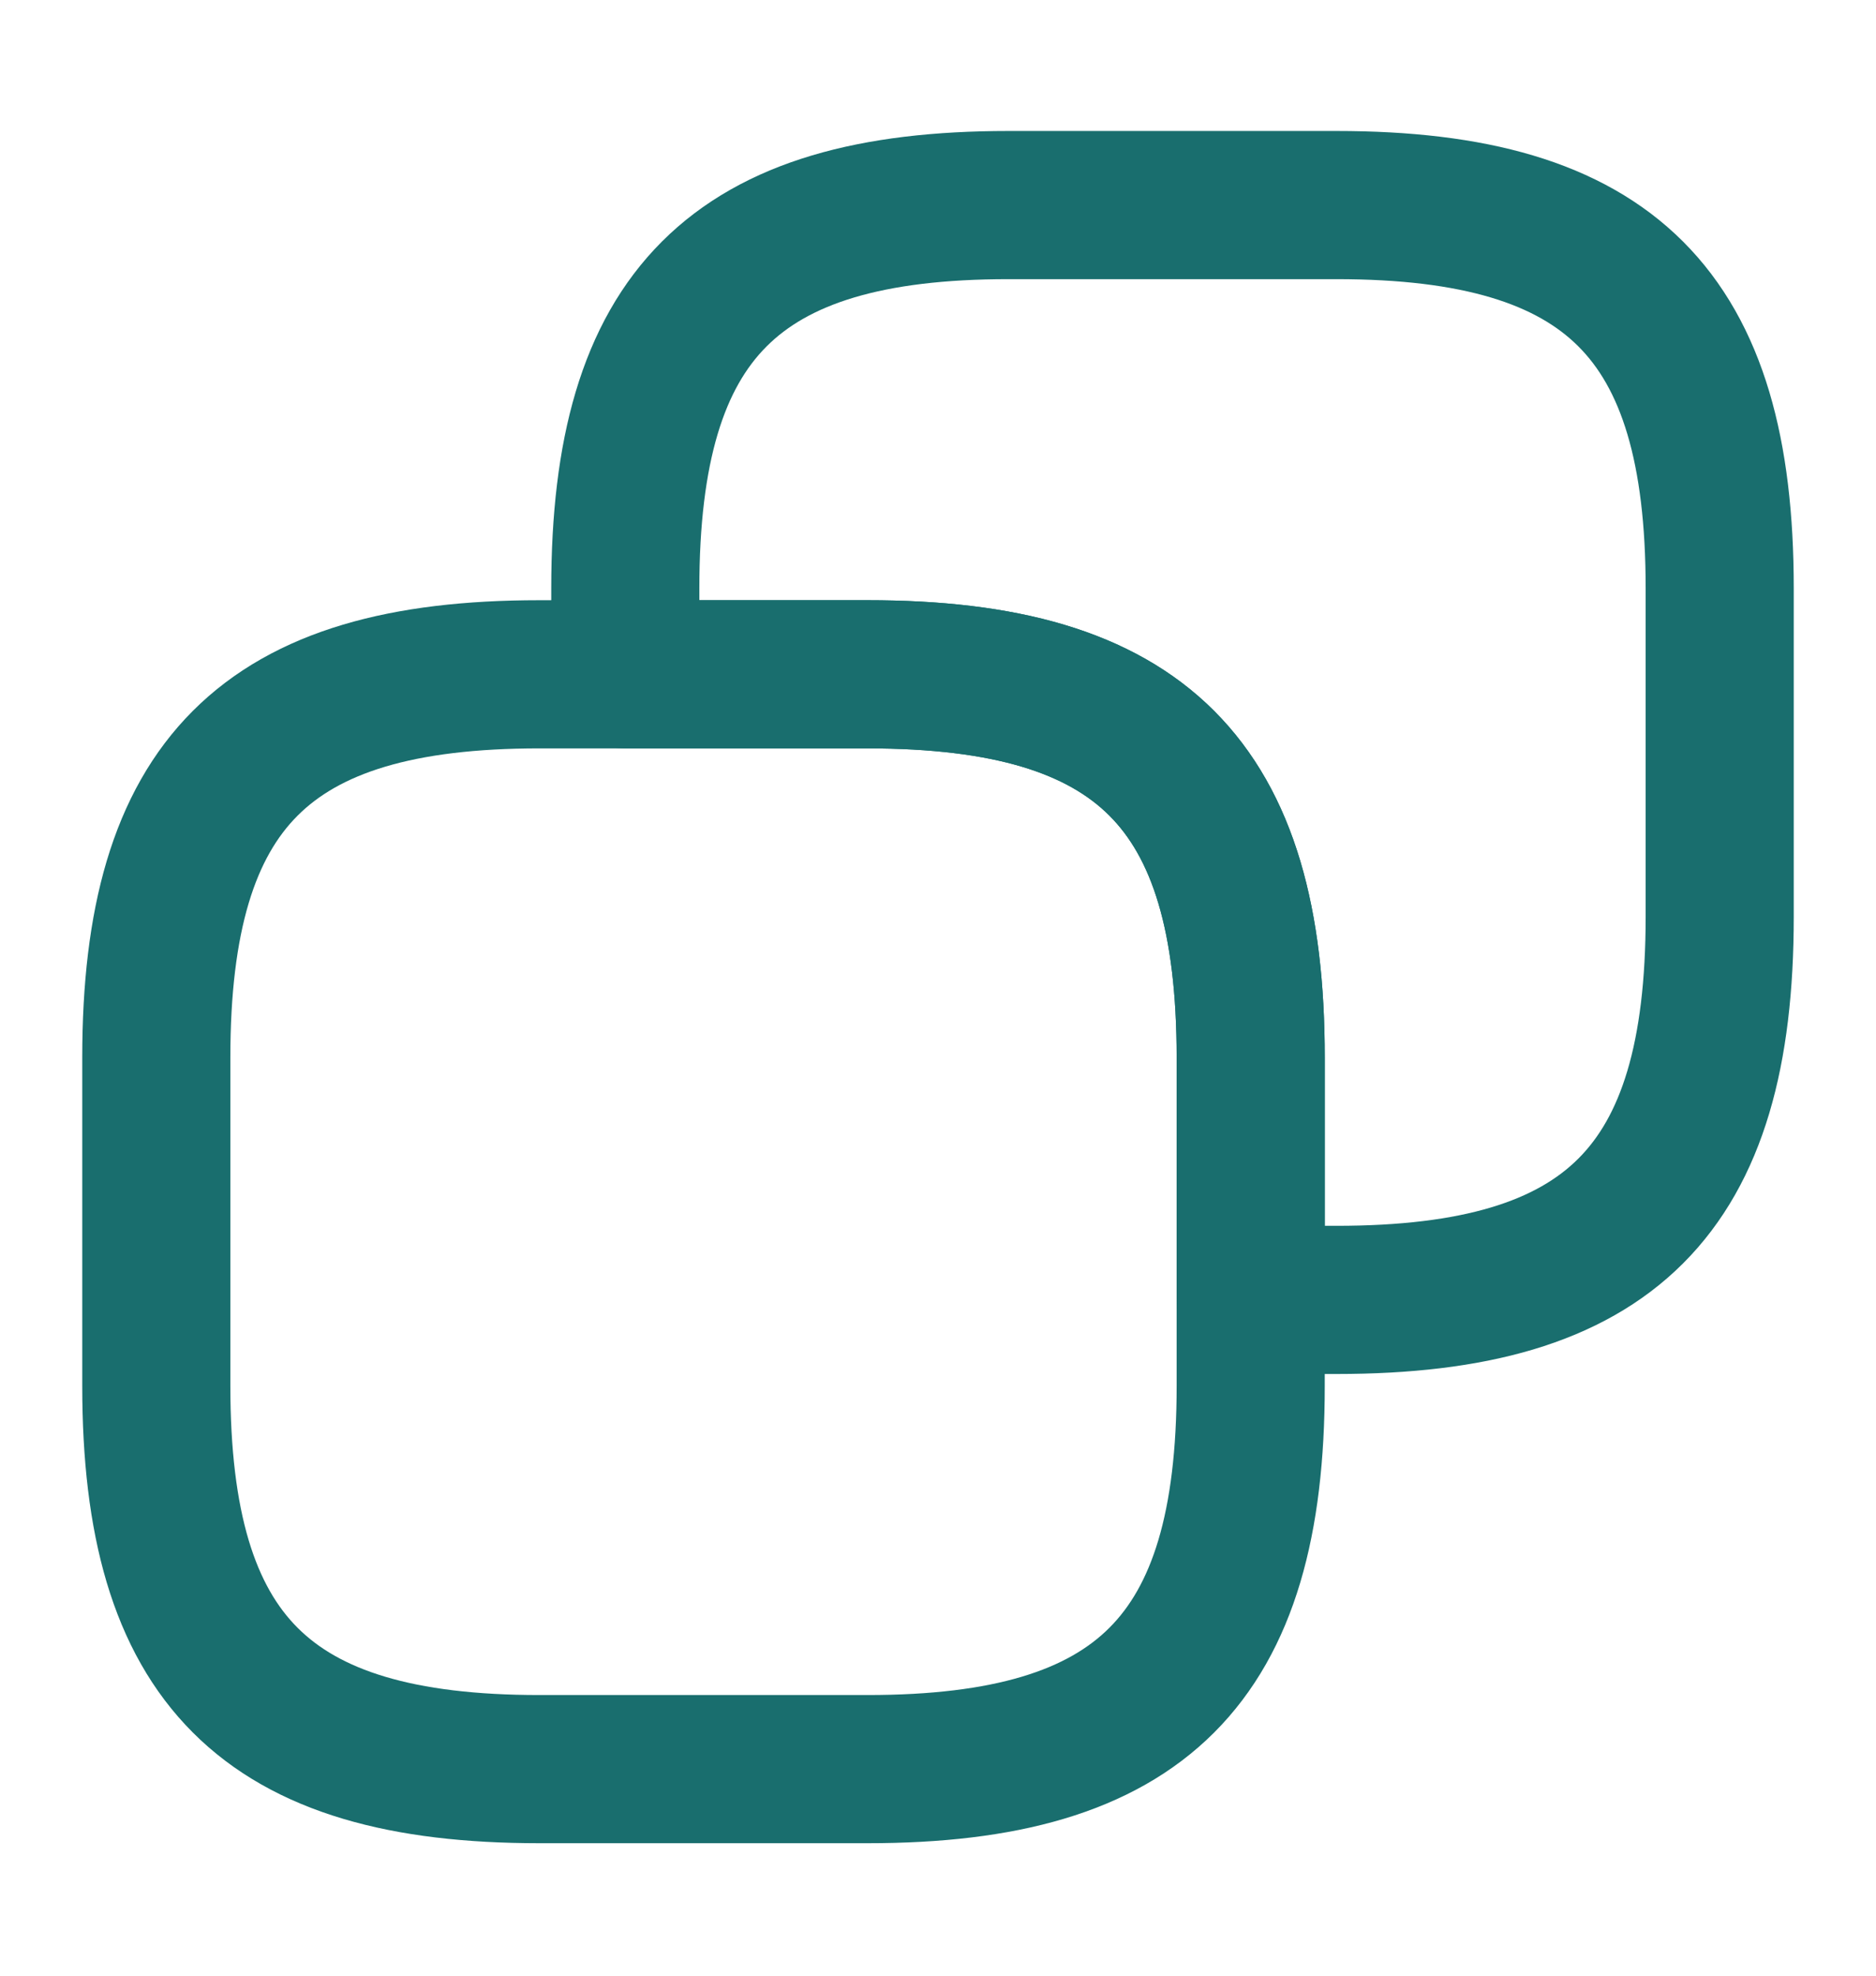
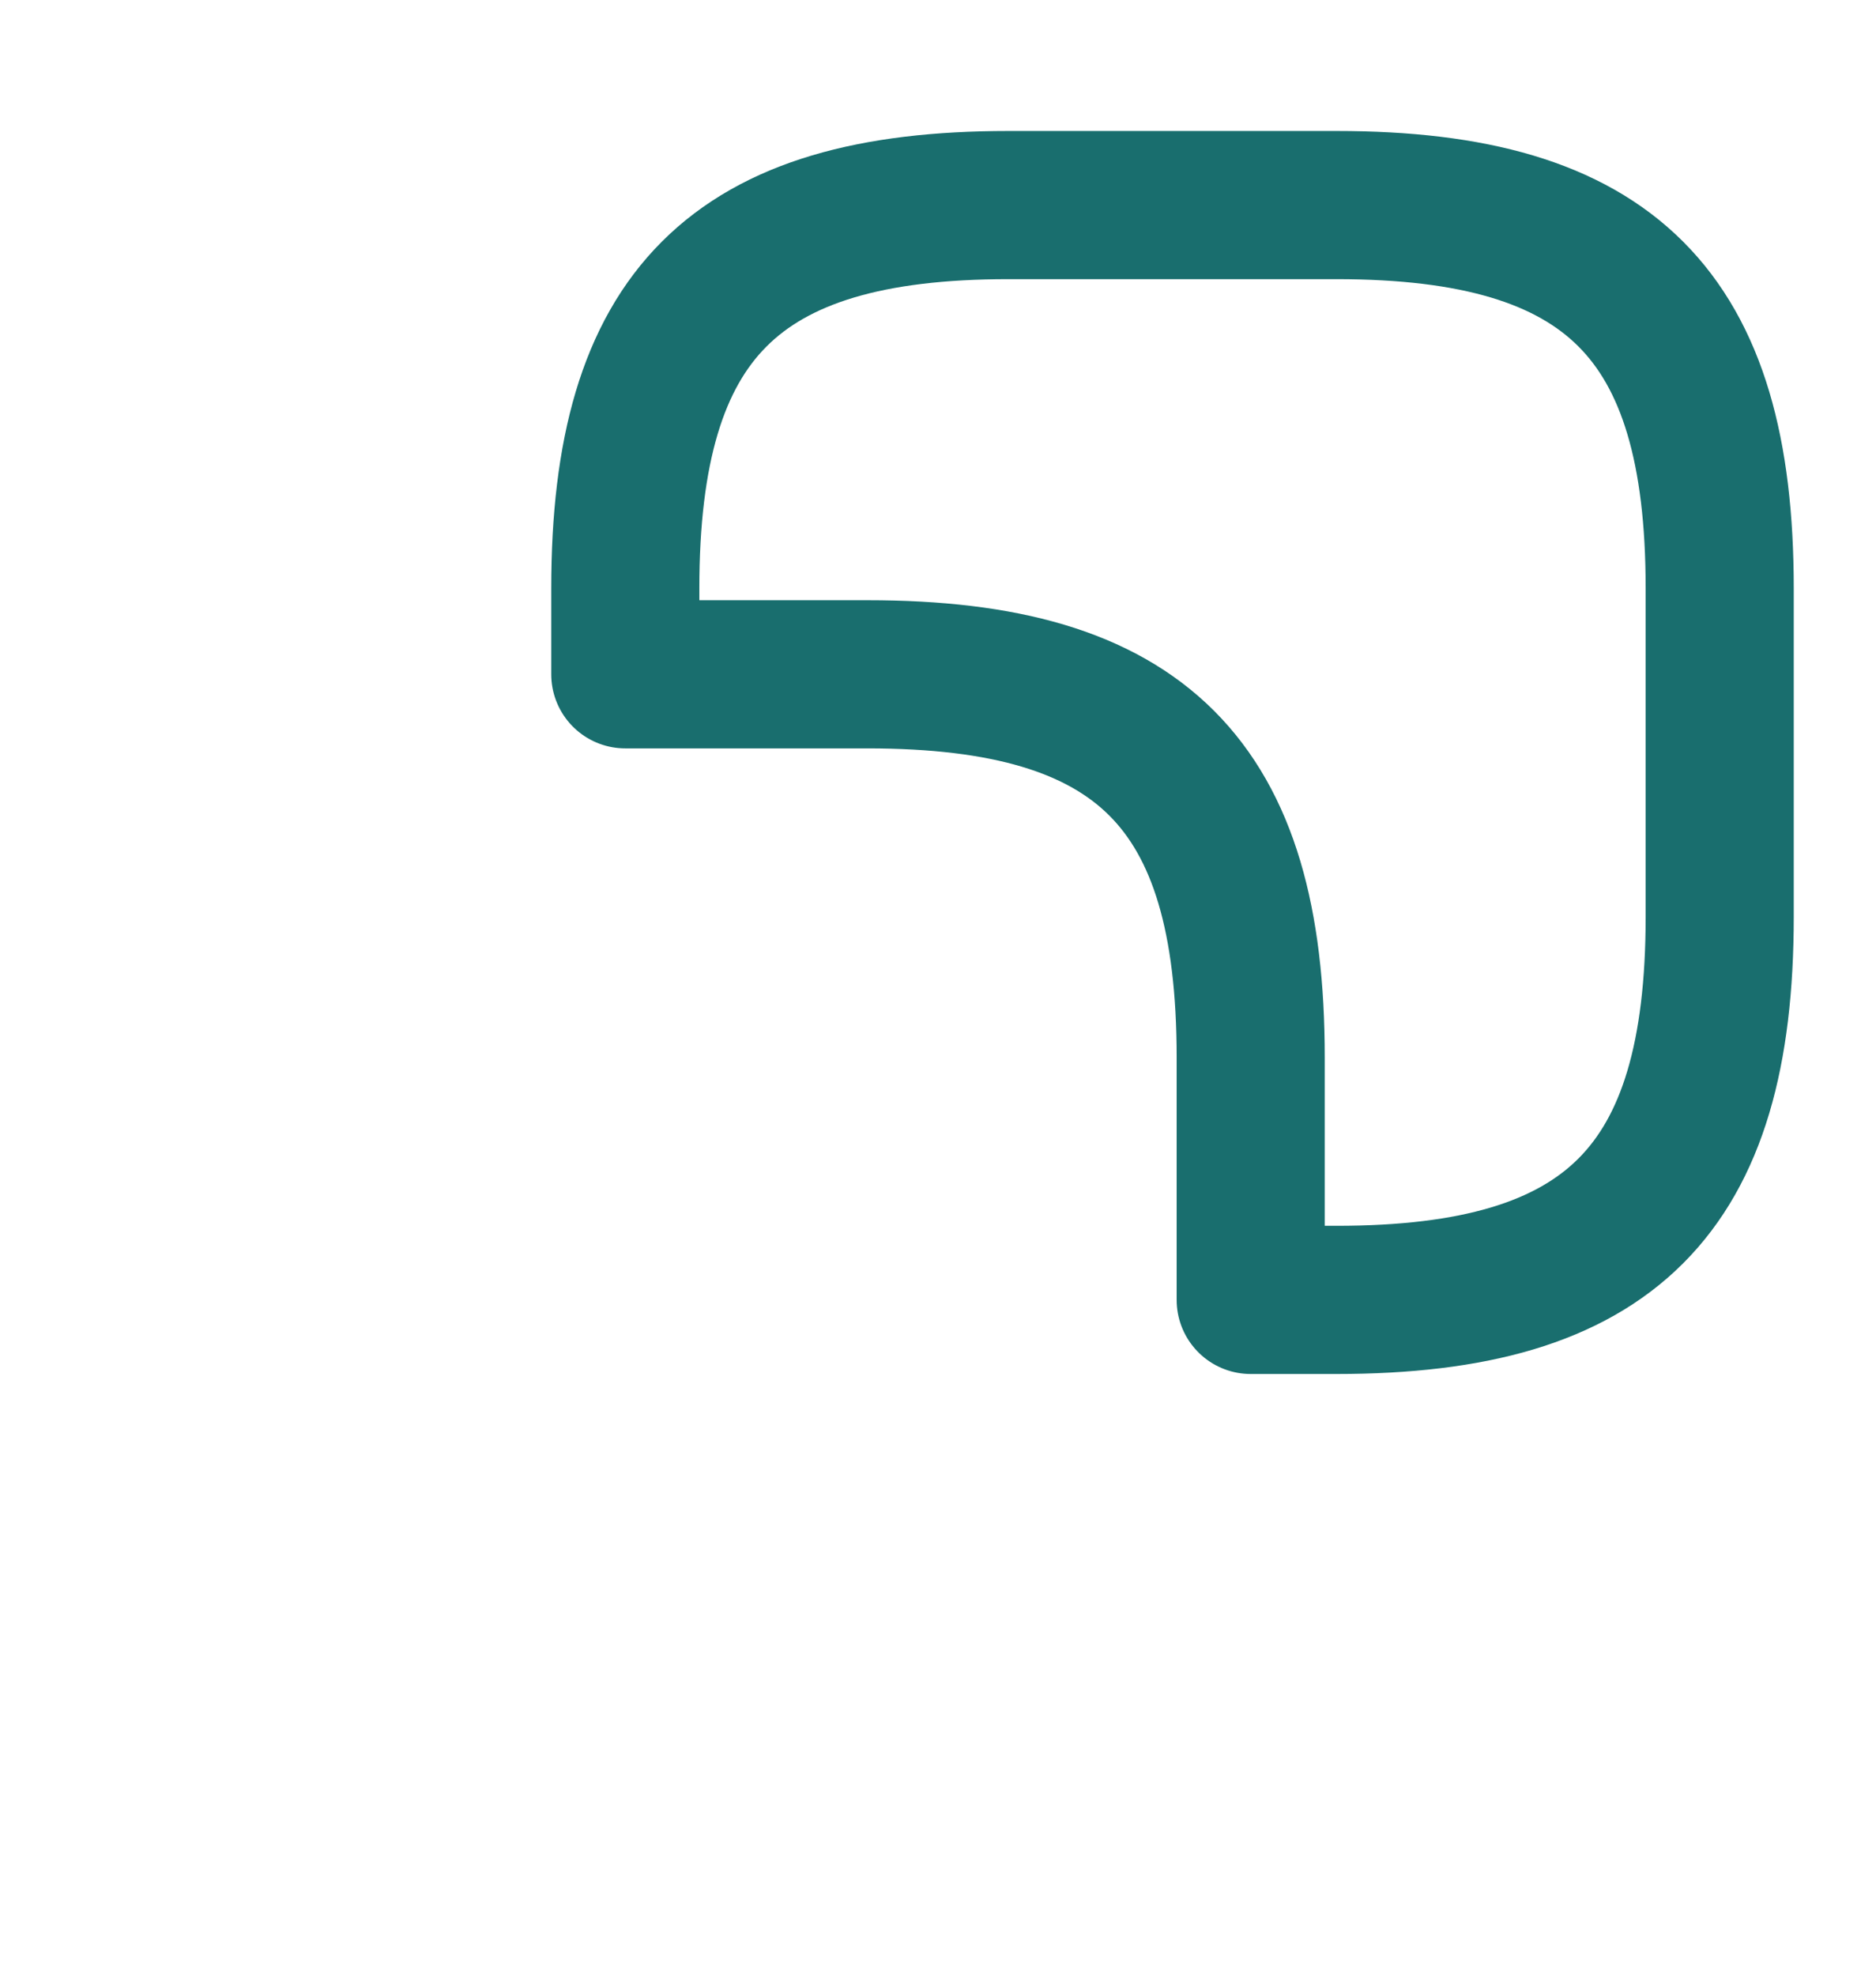
<svg xmlns="http://www.w3.org/2000/svg" width="19" height="20" viewBox="0 0 19 20" fill="none">
-   <path d="M12.667 10.705V14.03C12.667 16.801 11.558 17.909 8.787 17.909H5.462C2.692 17.909 1.583 16.801 1.583 14.03V10.705C1.583 7.934 2.692 6.826 5.462 6.826H8.787C11.558 6.826 12.667 7.934 12.667 10.705Z" stroke="#196E6E" stroke-width="1.5" stroke-linecap="round" stroke-linejoin="round" />
  <path d="M17.417 5.955V9.28C17.417 12.051 16.308 13.159 13.537 13.159H12.667V10.705C12.667 7.934 11.558 6.826 8.787 6.826H6.333V5.955C6.333 3.184 7.442 2.076 10.212 2.076H13.537C16.308 2.076 17.417 3.184 17.417 5.955Z" stroke="#196E6E" stroke-width="1.5" stroke-linecap="round" stroke-linejoin="round" />
</svg>